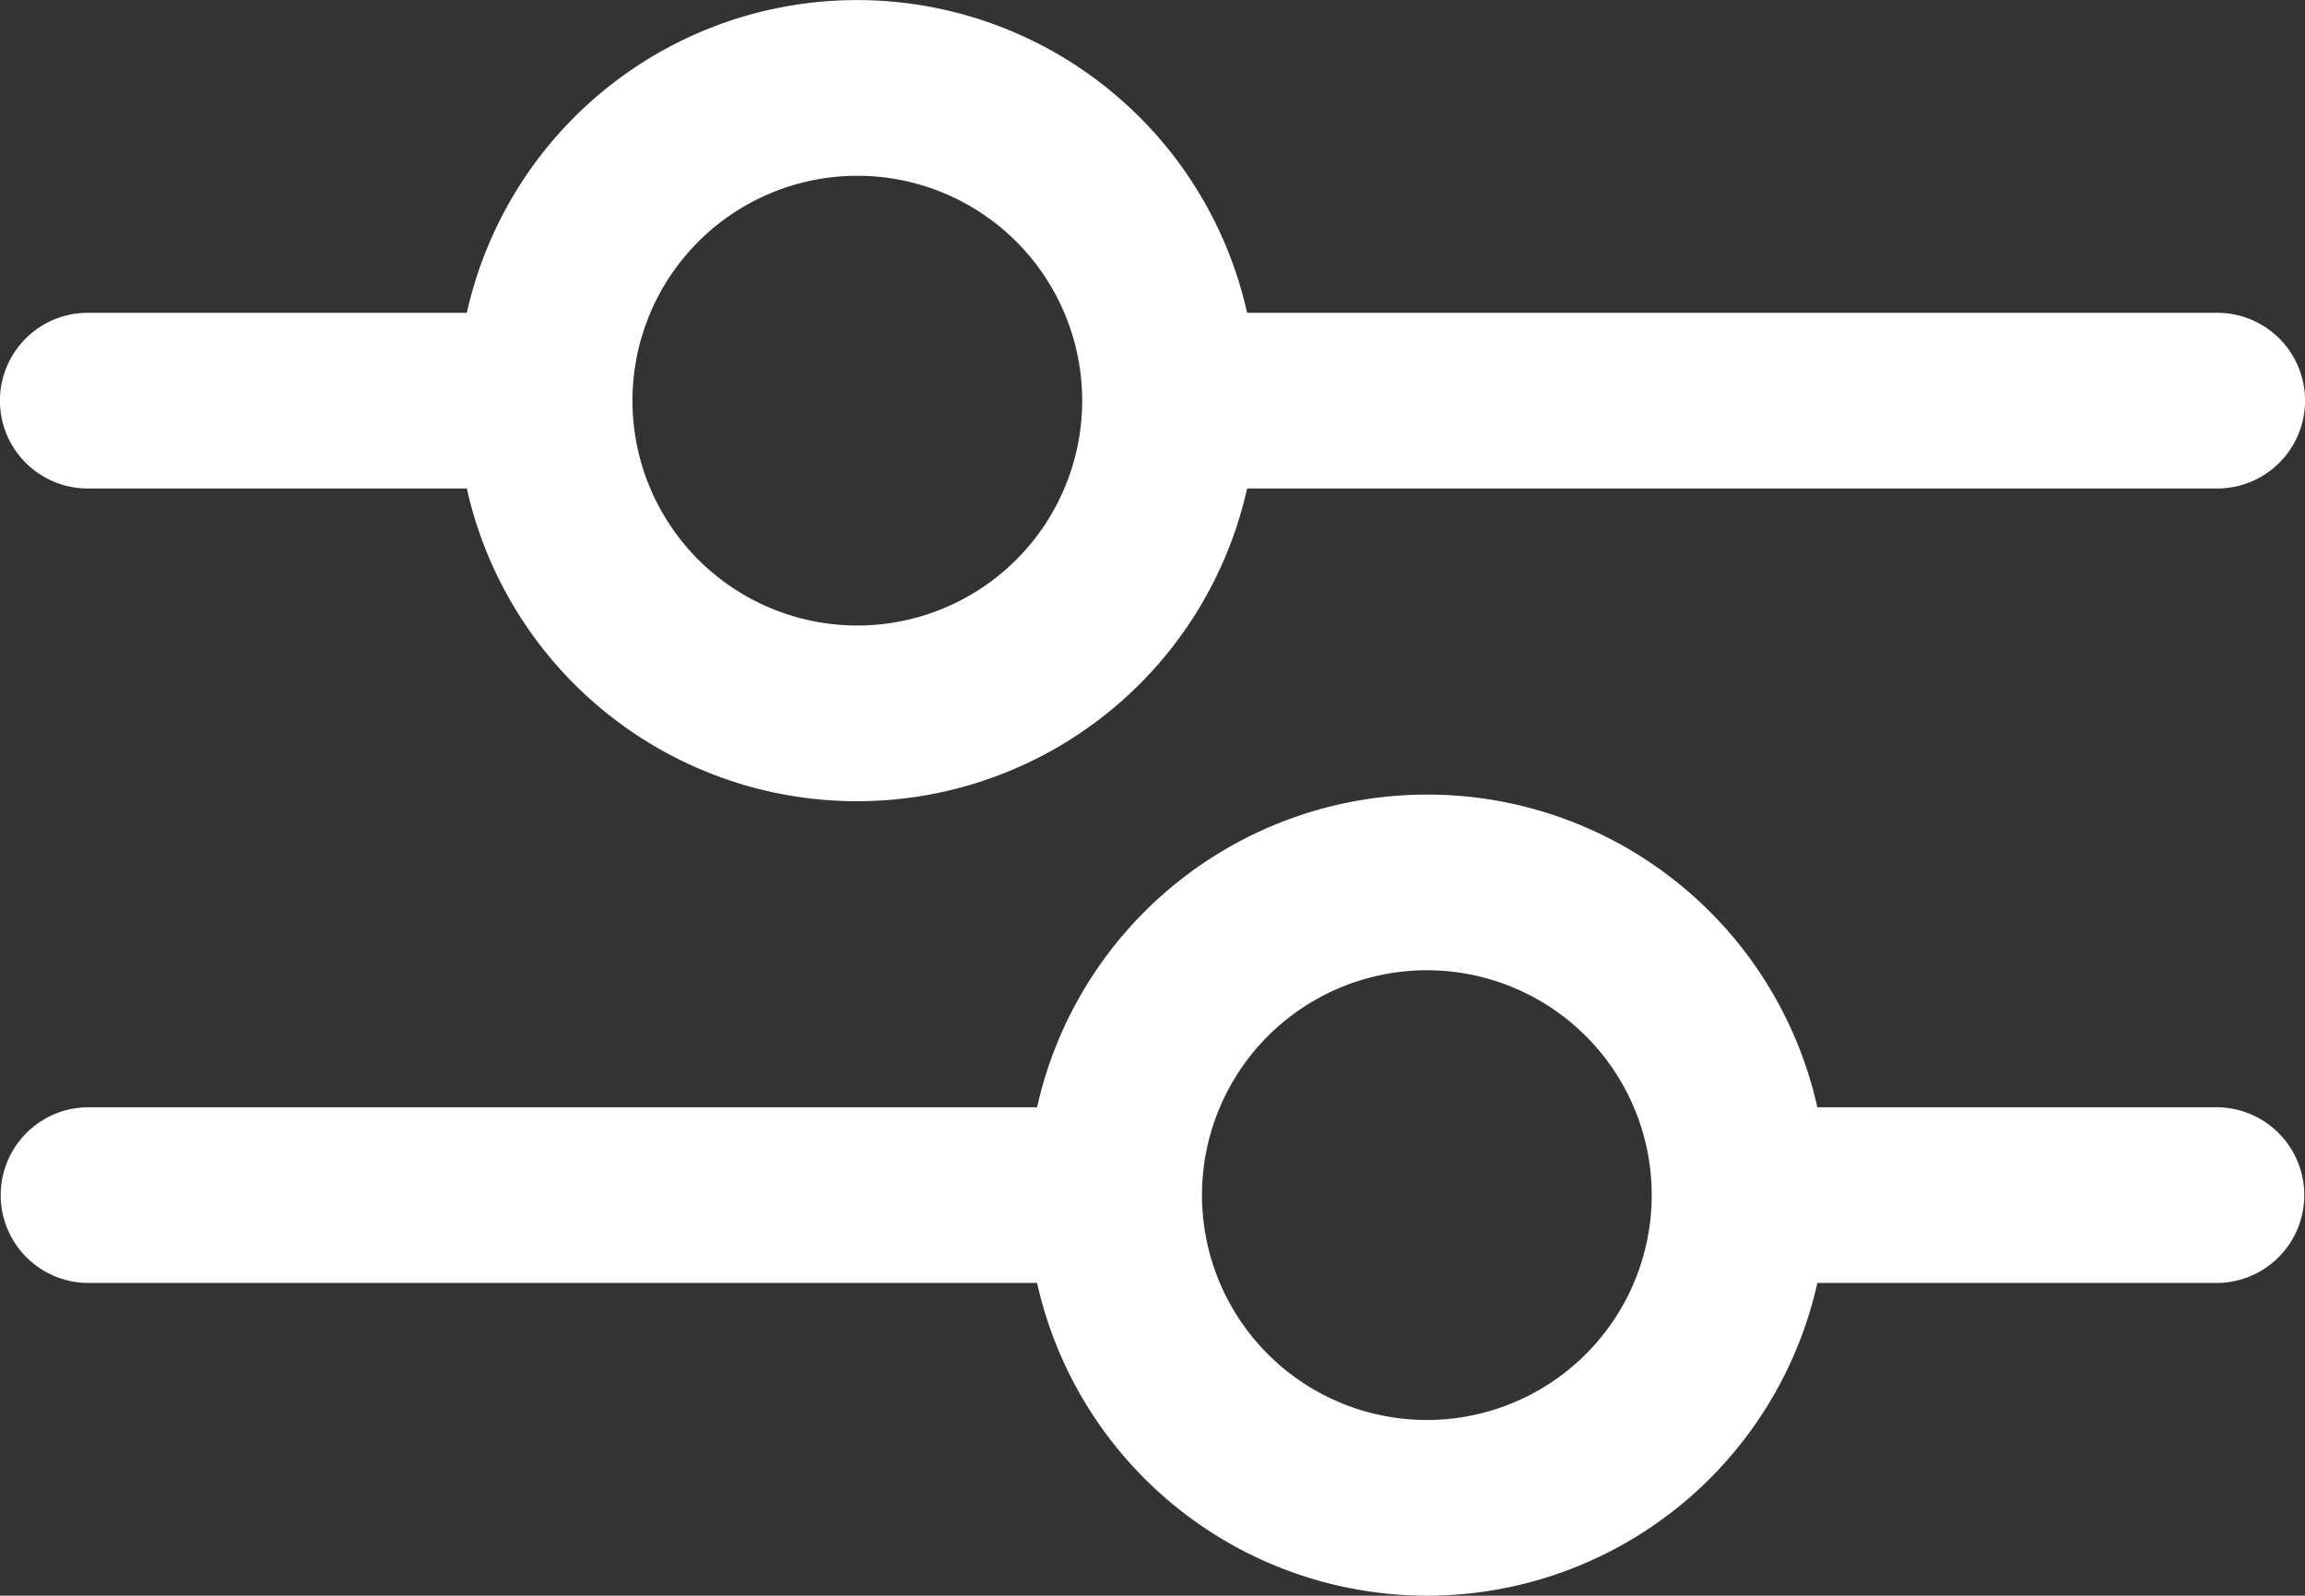
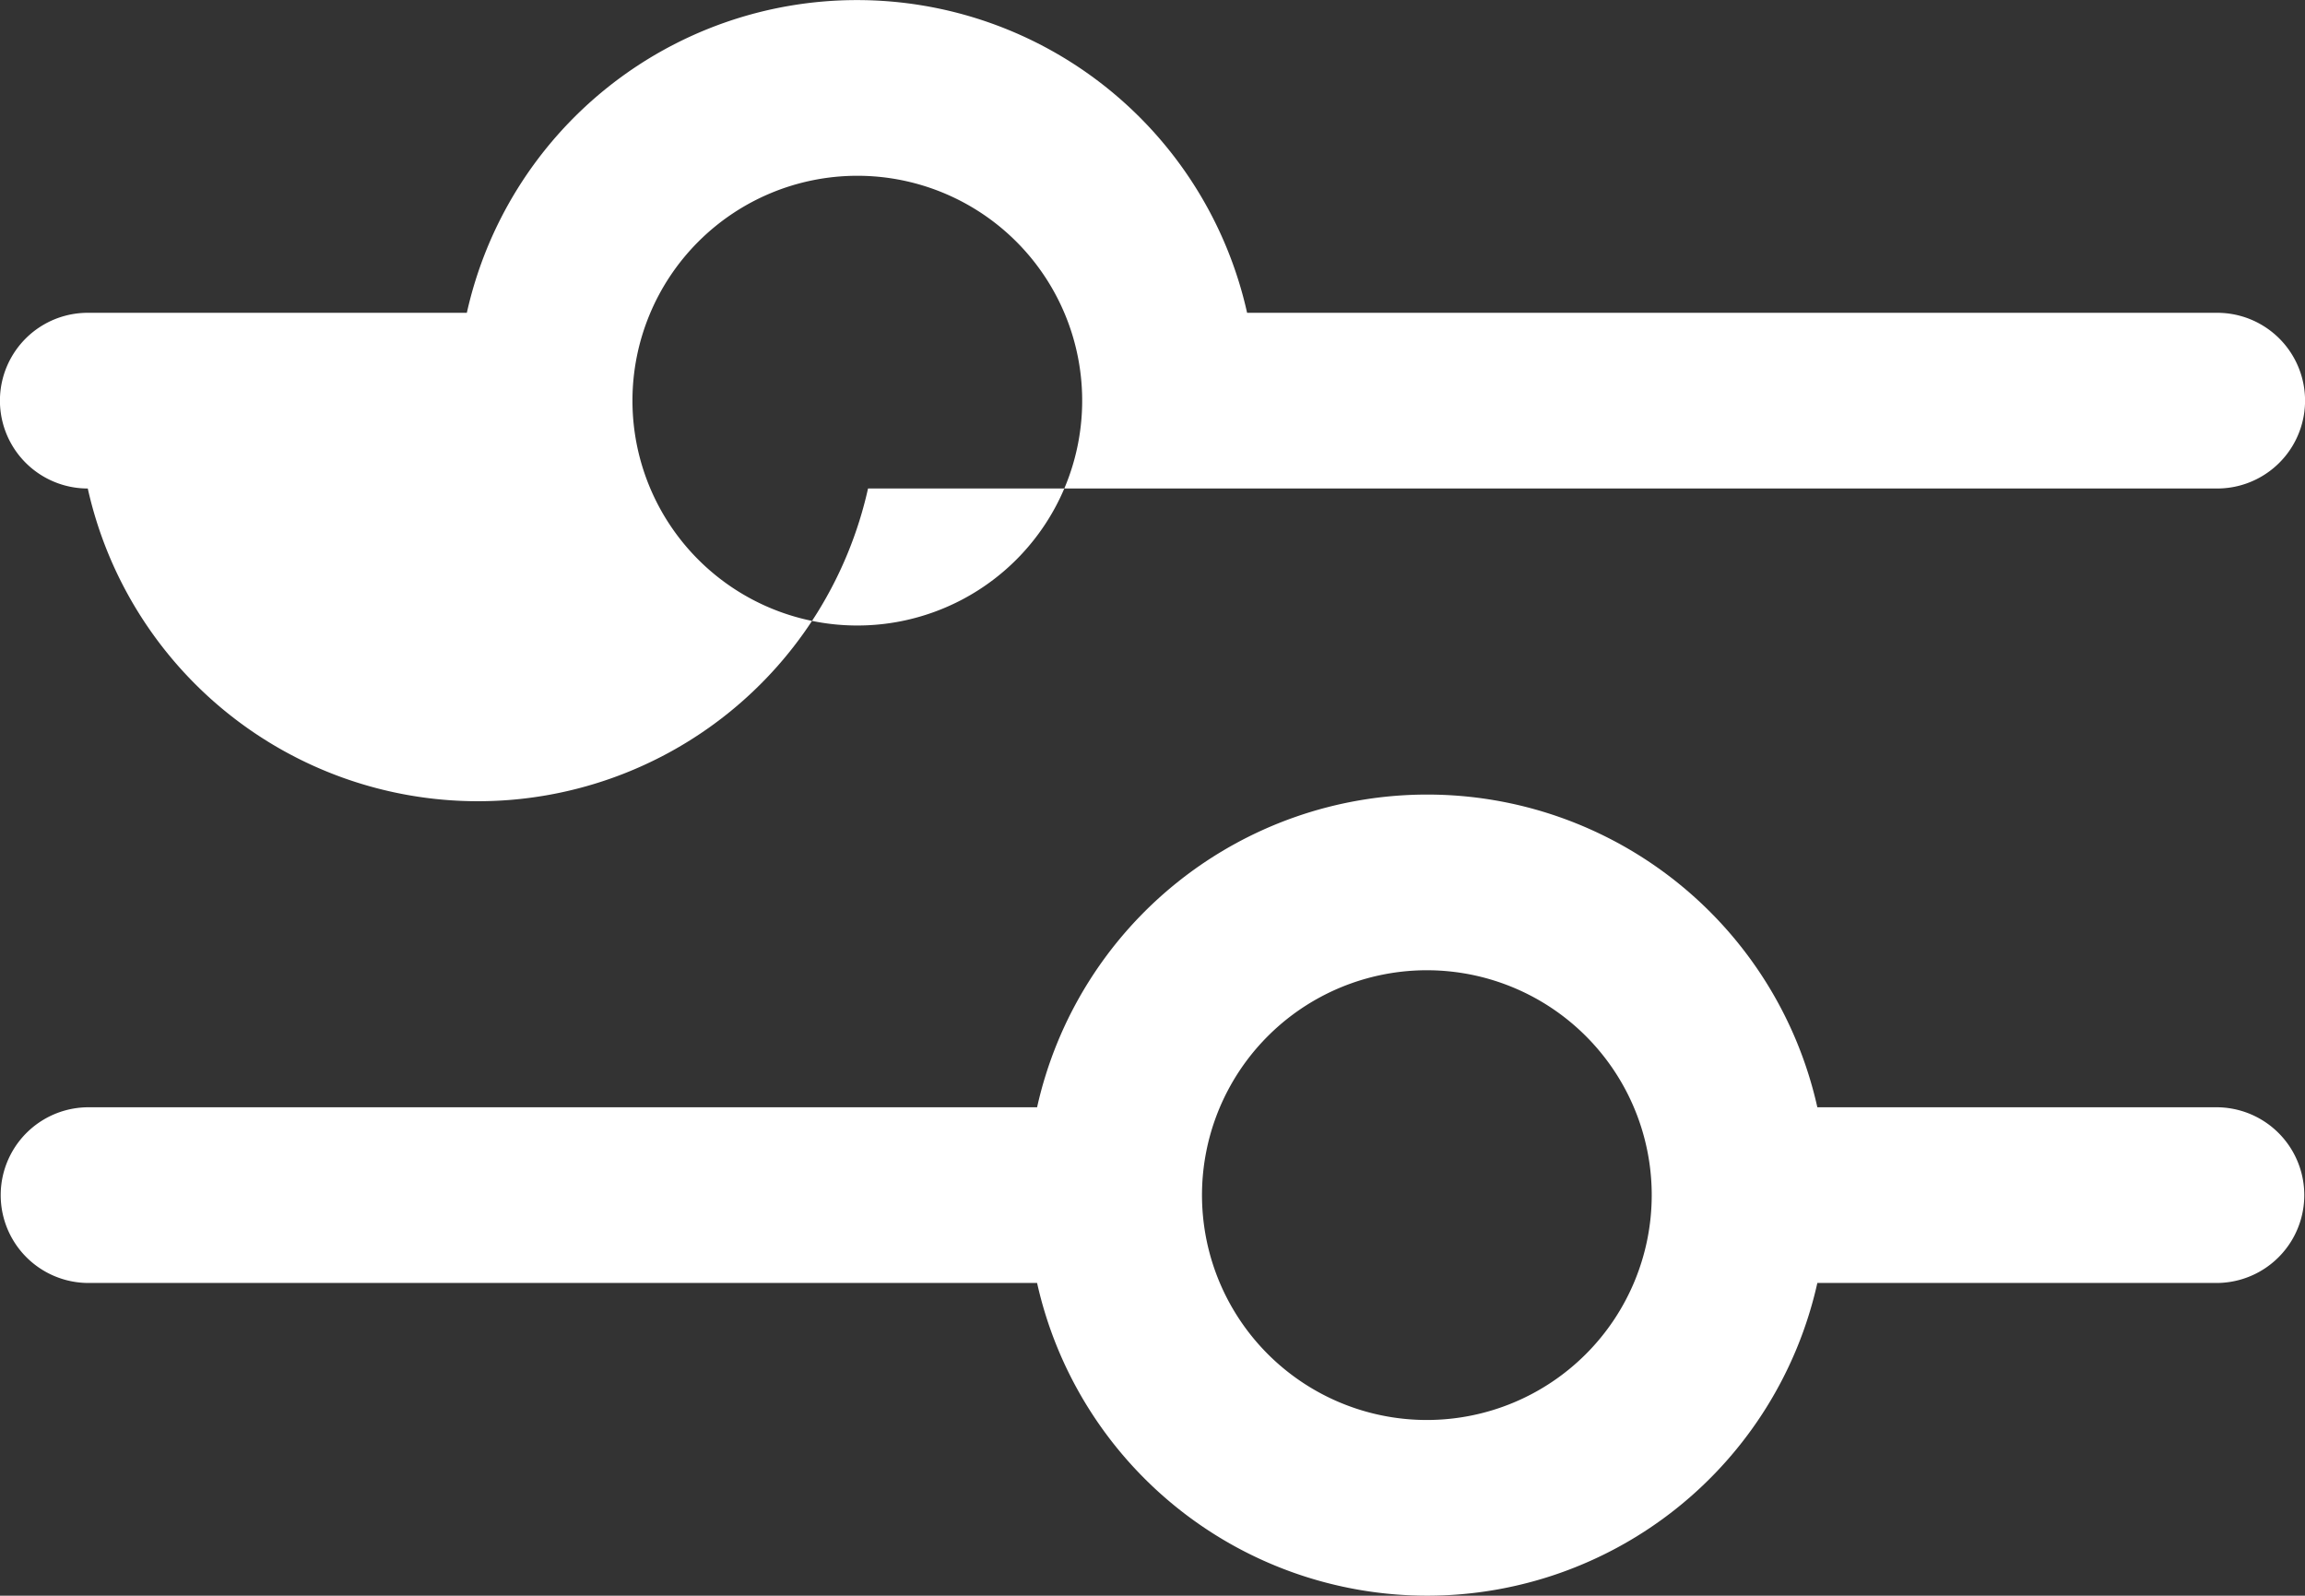
<svg xmlns="http://www.w3.org/2000/svg" width="335.125" height="232" viewBox="0 0 335.125 232">
  <rect x="0" y="0" width="335.125" height="232" fill="#333333" stroke="none" />
  <defs>
    <style>
      .cls-1 {
        fill: #fff;
        fill-rule: evenodd;
      }
    </style>
  </defs>
-   <path id="comm_shibori_wht.svg" class="cls-1" d="M69.7,114.772h55.112a58.114,58.114,0,0,0,113.442,0H379.3a12.772,12.772,0,0,0,0-25.544H238.254a58.114,58.114,0,0,0-113.442,0H69.7A12.772,12.772,0,0,0,69.7,114.772ZM181.532,69.306A32.693,32.693,0,1,1,148.891,102,32.705,32.705,0,0,1,181.532,69.306ZM379.3,204.735H321.162a58.114,58.114,0,0,0-113.441,0H69.7a12.773,12.773,0,0,0,0,25.545H207.721a58.114,58.114,0,0,0,113.441,0H379.3A12.773,12.773,0,0,0,379.3,204.735ZM264.44,250.2a32.693,32.693,0,1,1,32.643-32.693A32.7,32.7,0,0,1,264.44,250.2Z" transform="translate(-56.938 -43.75)" />
+   <path id="comm_shibori_wht.svg" class="cls-1" d="M69.7,114.772a58.114,58.114,0,0,0,113.442,0H379.3a12.772,12.772,0,0,0,0-25.544H238.254a58.114,58.114,0,0,0-113.442,0H69.7A12.772,12.772,0,0,0,69.7,114.772ZM181.532,69.306A32.693,32.693,0,1,1,148.891,102,32.705,32.705,0,0,1,181.532,69.306ZM379.3,204.735H321.162a58.114,58.114,0,0,0-113.441,0H69.7a12.773,12.773,0,0,0,0,25.545H207.721a58.114,58.114,0,0,0,113.441,0H379.3A12.773,12.773,0,0,0,379.3,204.735ZM264.44,250.2a32.693,32.693,0,1,1,32.643-32.693A32.7,32.7,0,0,1,264.44,250.2Z" transform="translate(-56.938 -43.75)" />
</svg>